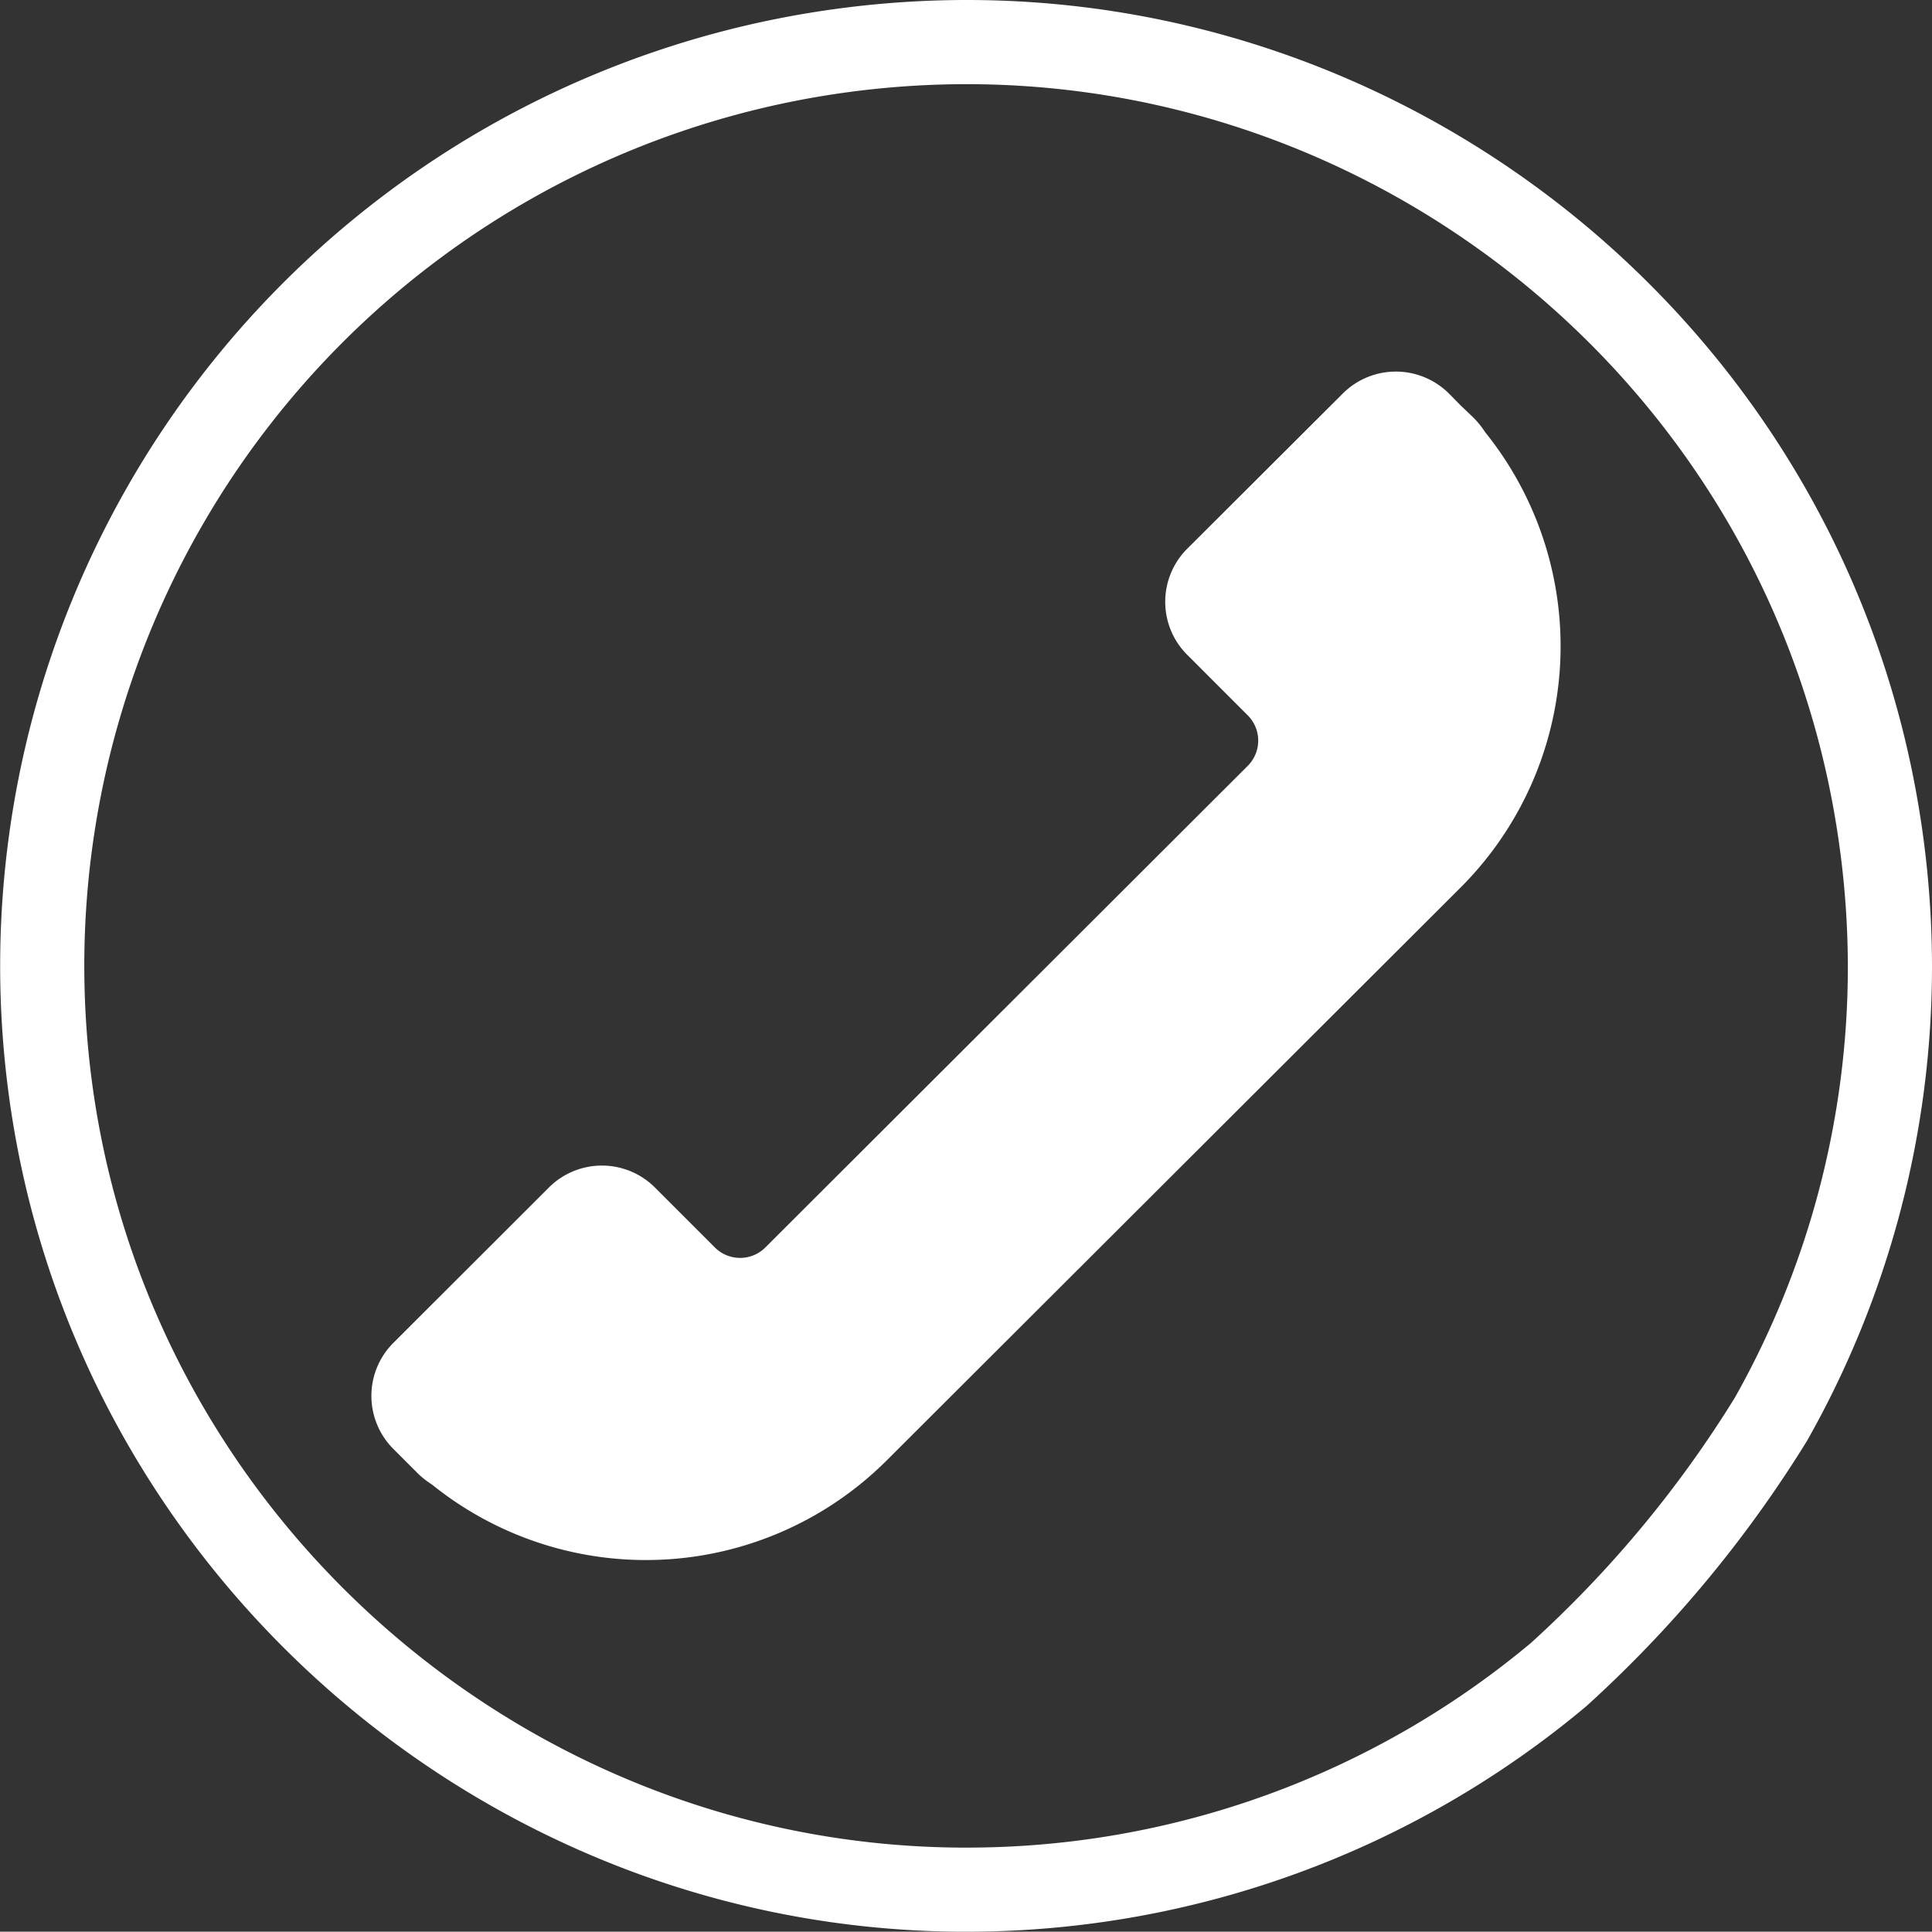
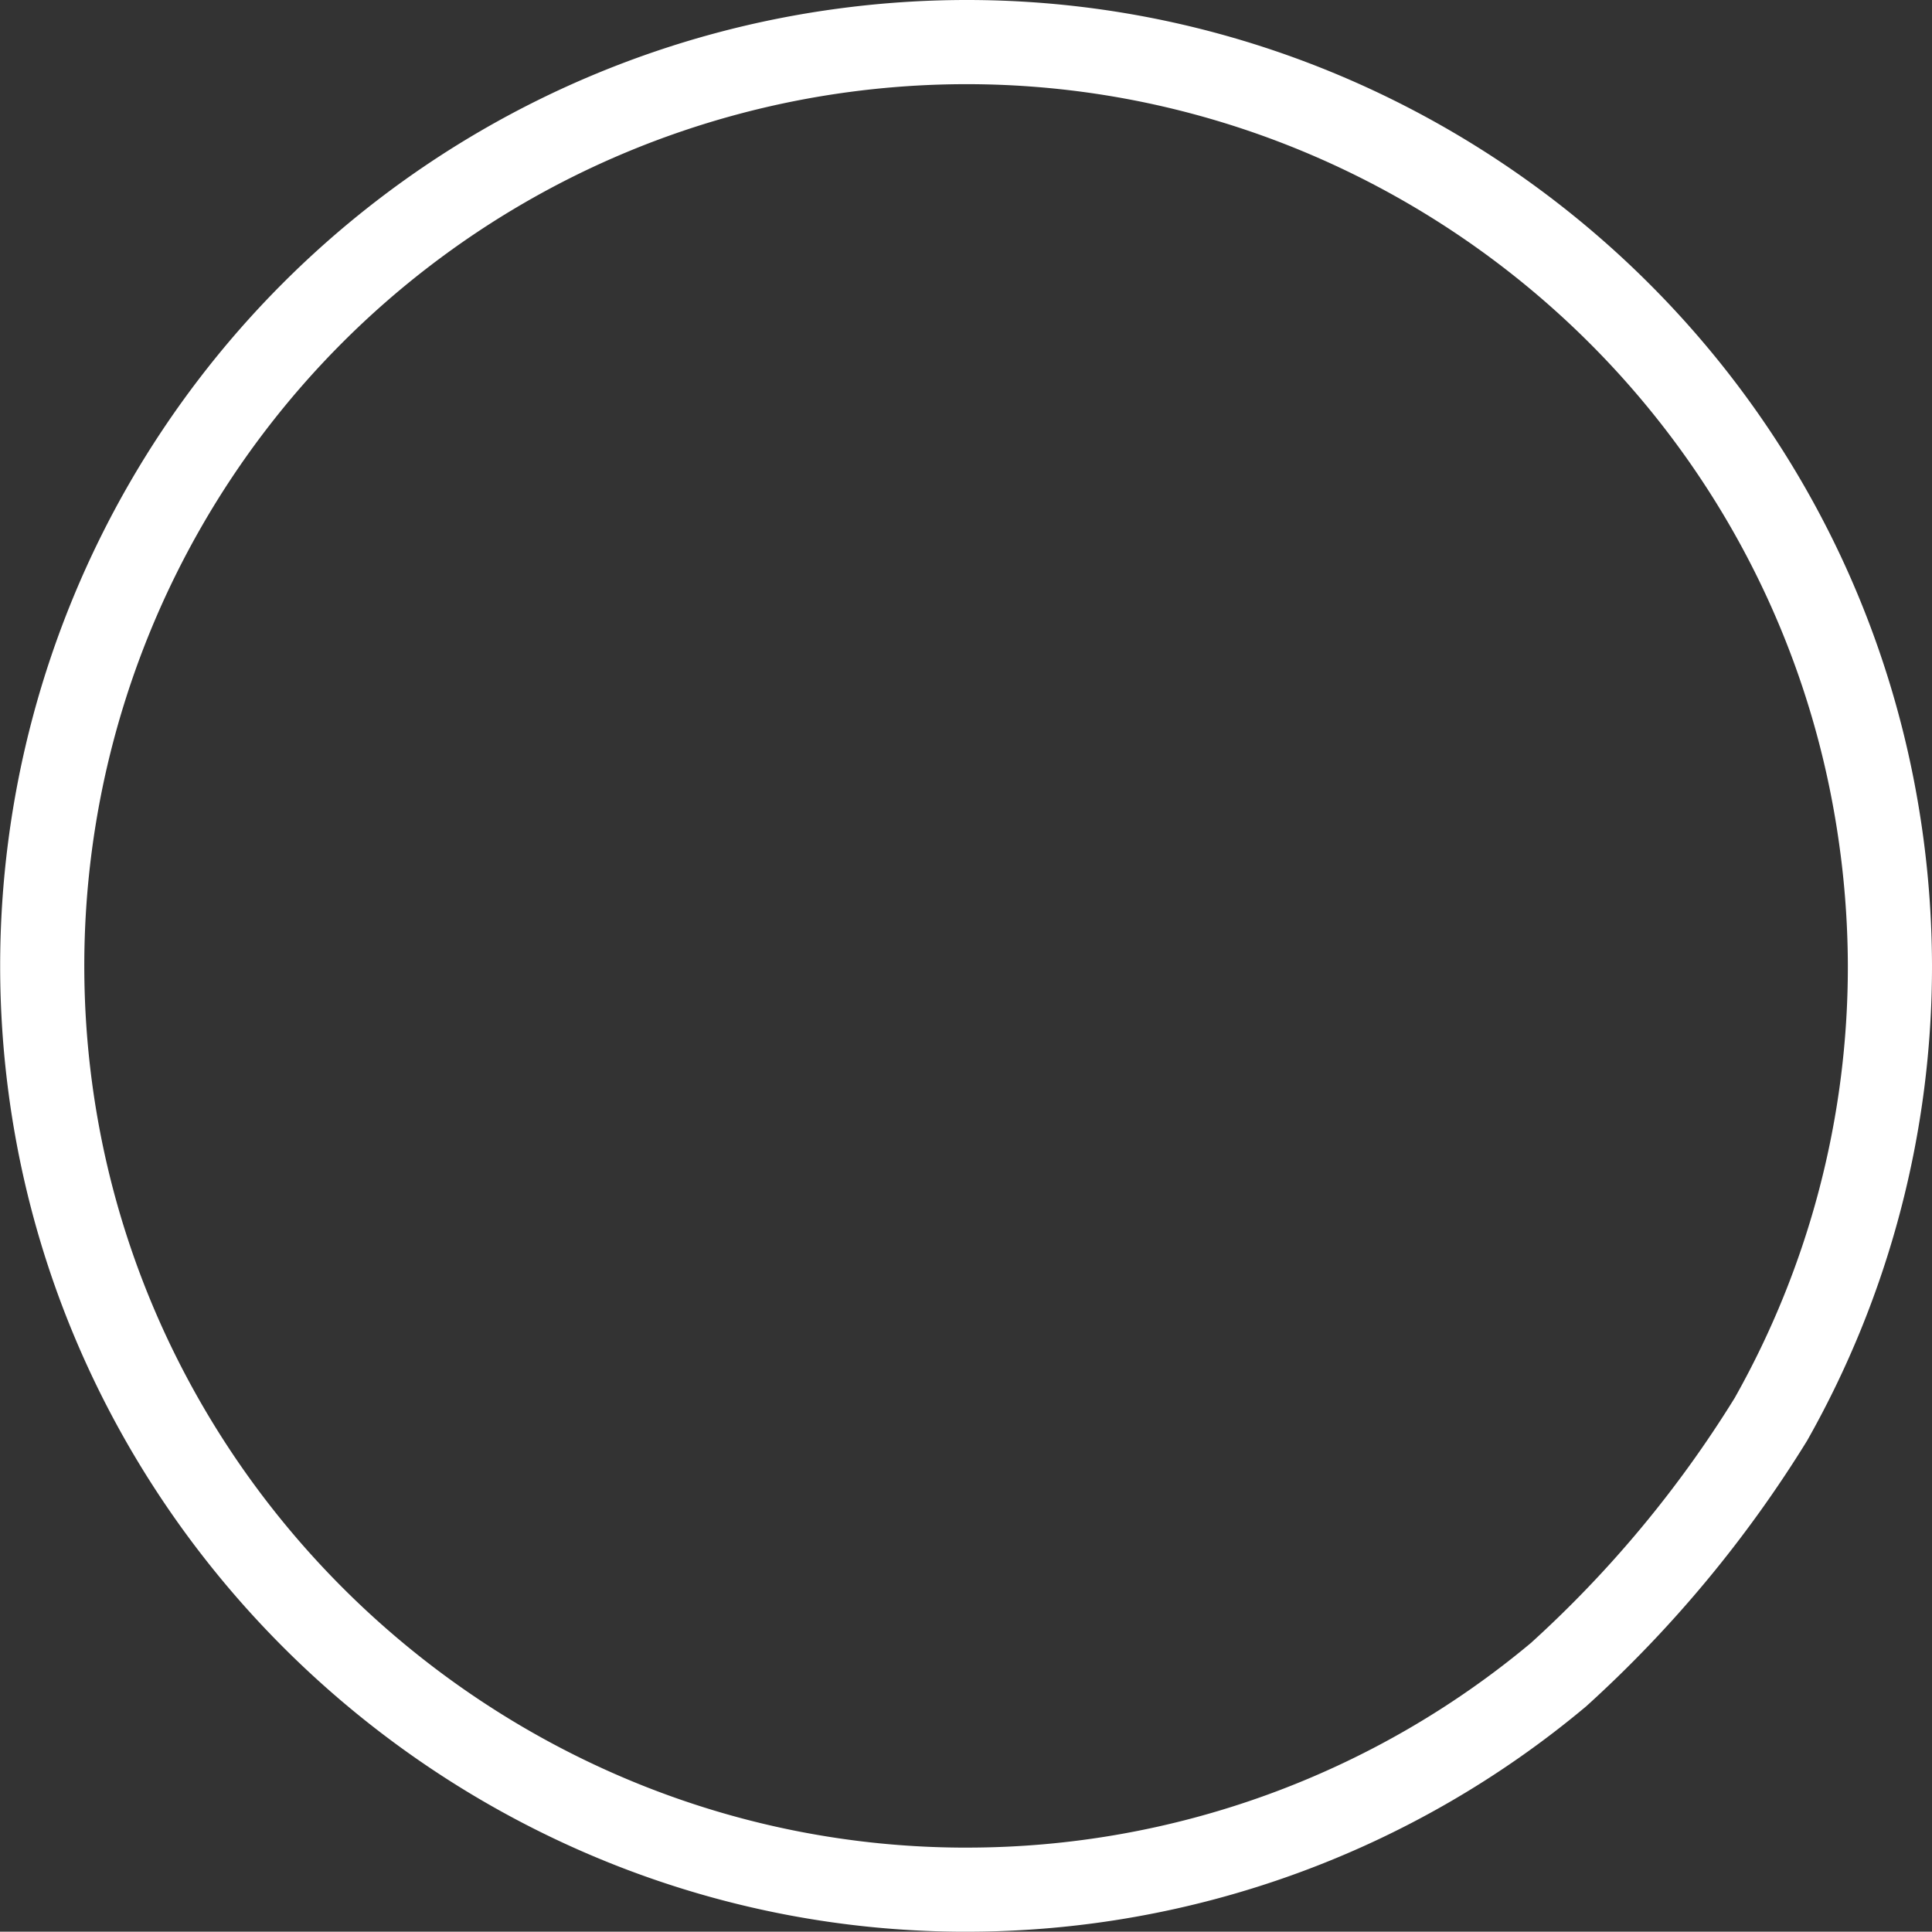
<svg xmlns="http://www.w3.org/2000/svg" id="Capa_1" data-name="Capa 1" viewBox="0 0 786.35 786.23">
  <rect x="0" y="0" width="786.35" height="786.23" fill="#333333" stroke="none" />
  <title>telsvg</title>
  <path d="M401.74,794.23h-3.12C203.47,793,37,646.19,11.38,452.85a393.1,393.1,0,0,1,338-441.39c213.86-28.44,411.06,121.71,441,335v0l.39,2.85A399,399,0,0,1,794.25,401a391.9,391.9,0,0,1-50.86,193.42,498.87,498.87,0,0,1-89.92,108.1A392.48,392.48,0,0,1,401.74,794.23ZM401.08,760h.63A357.81,357.81,0,0,0,631,676.71,463.42,463.42,0,0,0,713.93,577,357.31,357.31,0,0,0,760,401.08a362.68,362.68,0,0,0-2.92-45l-.3-2.24C730.71,157.75,550,19.37,353.85,45.41A358.84,358.84,0,0,0,45.33,448.34C68.76,624.85,220.68,758.81,398.73,760Z" transform="translate(-7.9 -8)" style="fill:#fff" />
-   <path d="M612.4,183.93a36.65,36.65,0,0,0-4.72-5.88l-5.24-5h0l-4.58-4.65A30.59,30.59,0,0,0,554.6,168l-.34.34-62.93,62.79a30.52,30.52,0,0,0-.45,43.16l.45.44,24.34,24.35a14.53,14.53,0,0,1,.16,20.55l-.16.16L319.45,515.69a14.53,14.53,0,0,1-20.55.08l-.09-.08-24.34-24.35a30.53,30.53,0,0,0-43.17,0h0L168,554.57a30.52,30.52,0,0,0,0,43.16h0l4.65,4.66h0l5.23,5.23a36.19,36.19,0,0,0,5.89,4.65,138.72,138.72,0,0,0,185.17-10L602.37,369.25A138.89,138.89,0,0,0,612.4,183.93Z" transform="translate(-7.9 -8)" style="fill:#fff" />
</svg>